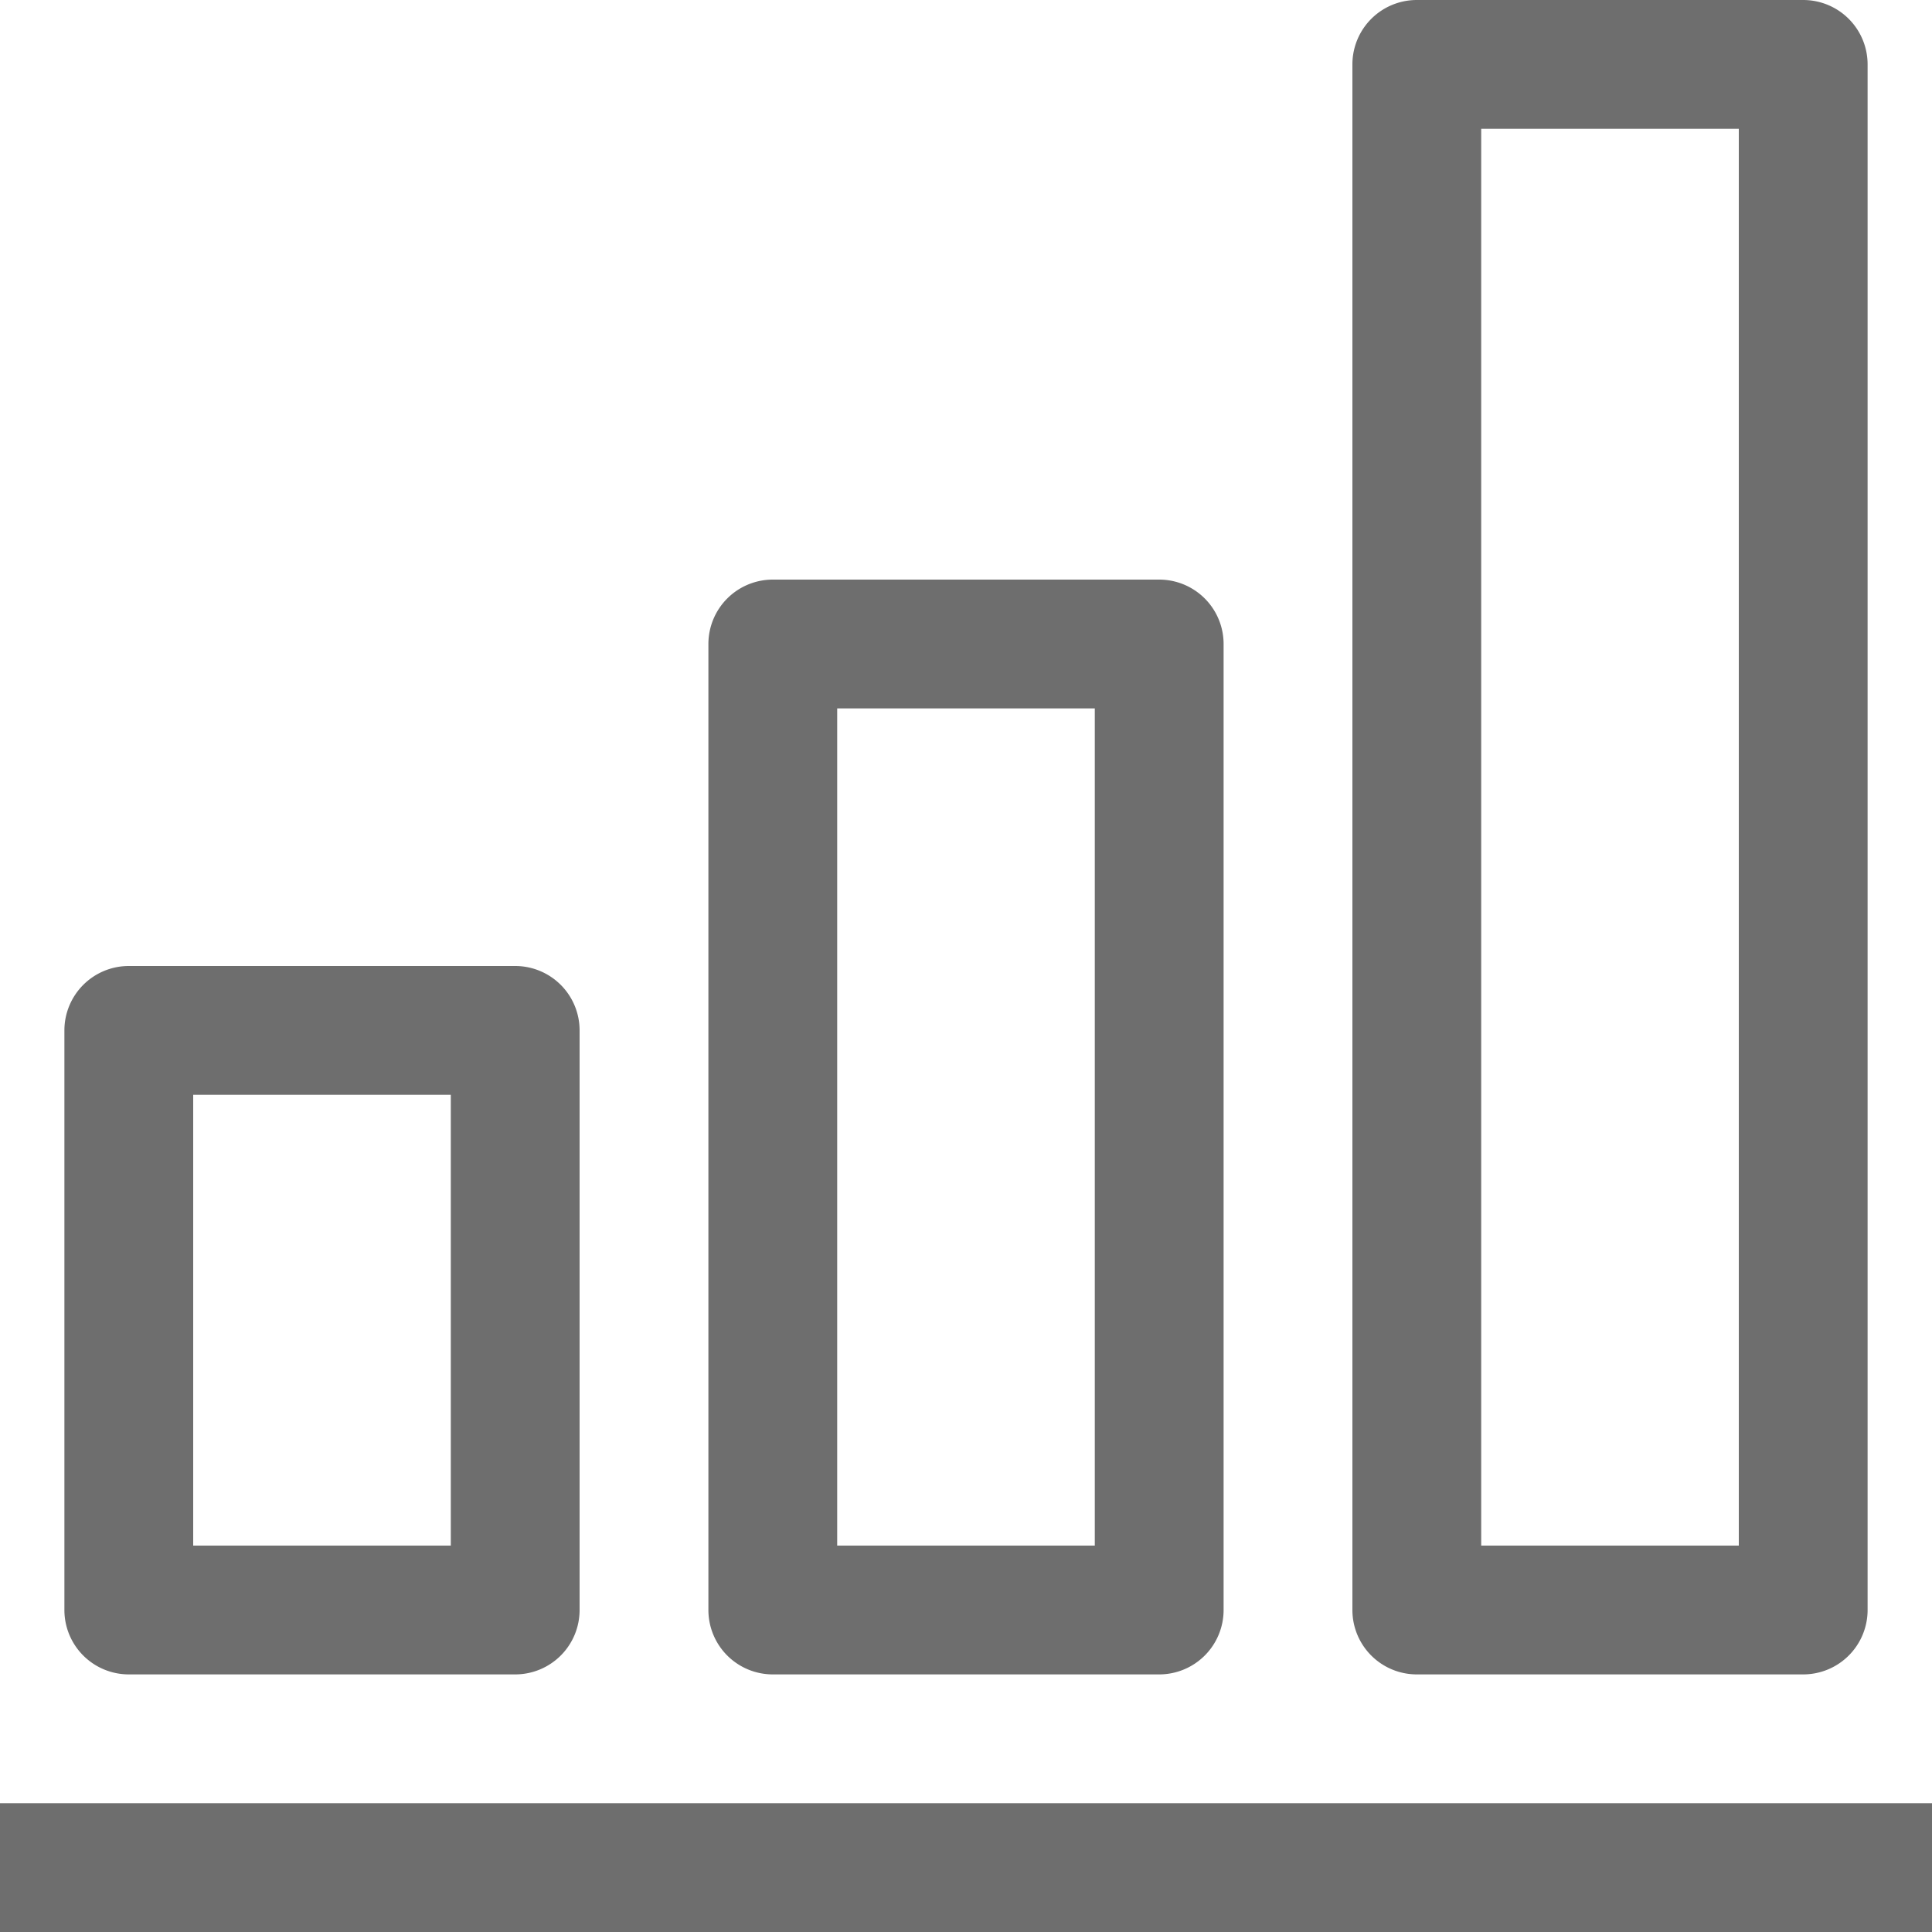
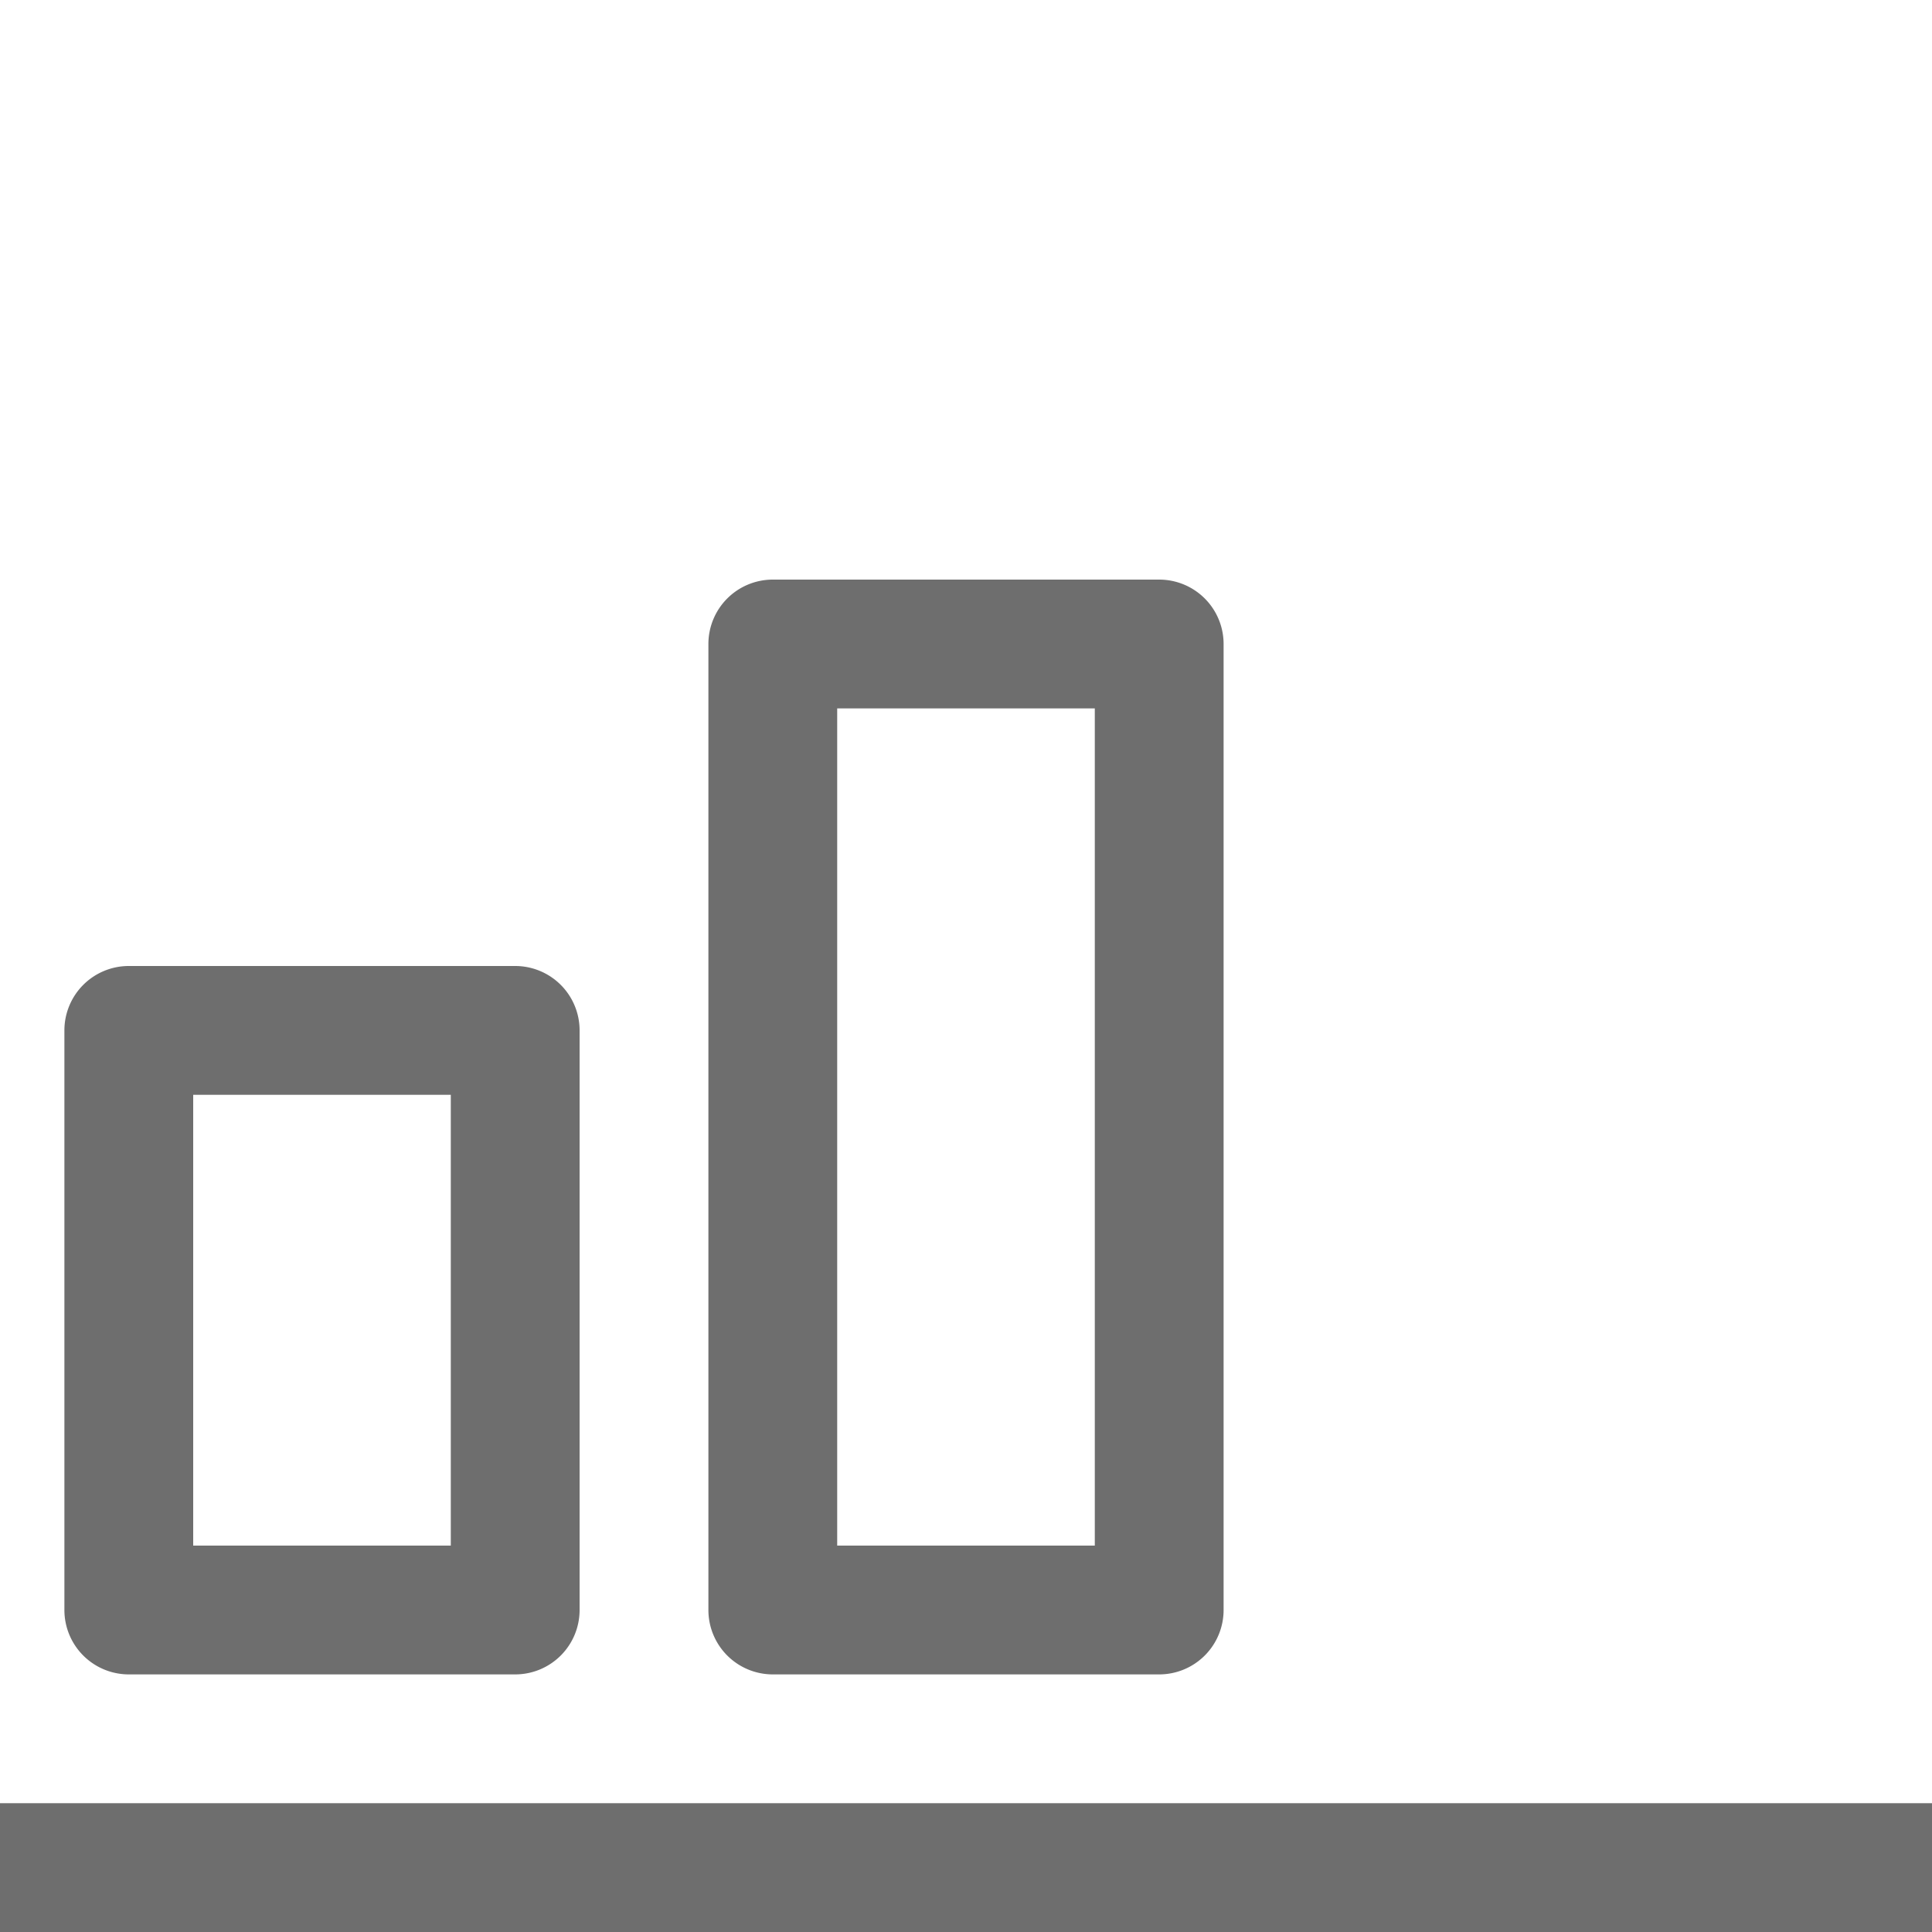
<svg xmlns="http://www.w3.org/2000/svg" width="30" height="30" viewBox="0 0 30 30">
  <g id="アートワーク_73" data-name="アートワーク 73" transform="translate(15 15)">
    <g id="グループ_44495" data-name="グループ 44495" transform="translate(-15 -15)">
      <path id="パス_55534" data-name="パス 55534" d="M2,26H8a1,1,0,0,0,1-1V16a1,1,0,0,0-1-1H2a1,1,0,0,0-1,1v9A1,1,0,0,0,2,26Zm1-9H7v7H3Z" fill="#6e6e6e" />
      <path id="パス_55535" data-name="パス 55535" d="M12,26h6a1,1,0,0,0,1-1V10a1,1,0,0,0-1-1H12a1,1,0,0,0-1,1V25A1,1,0,0,0,12,26Zm1-15h4V24H13Z" fill="#6e6e6e" />
-       <path id="パス_55536" data-name="パス 55536" d="M22,26h6a1,1,0,0,0,1-1V1a1,1,0,0,0-1-1H22a1,1,0,0,0-1,1V25A1,1,0,0,0,22,26ZM23,2h4V24H23Z" fill="#6e6e6e" />
      <rect id="長方形_1821" data-name="長方形 1821" width="30" height="2" transform="translate(0 28)" fill="#6e6e6e" />
    </g>
  </g>
</svg>